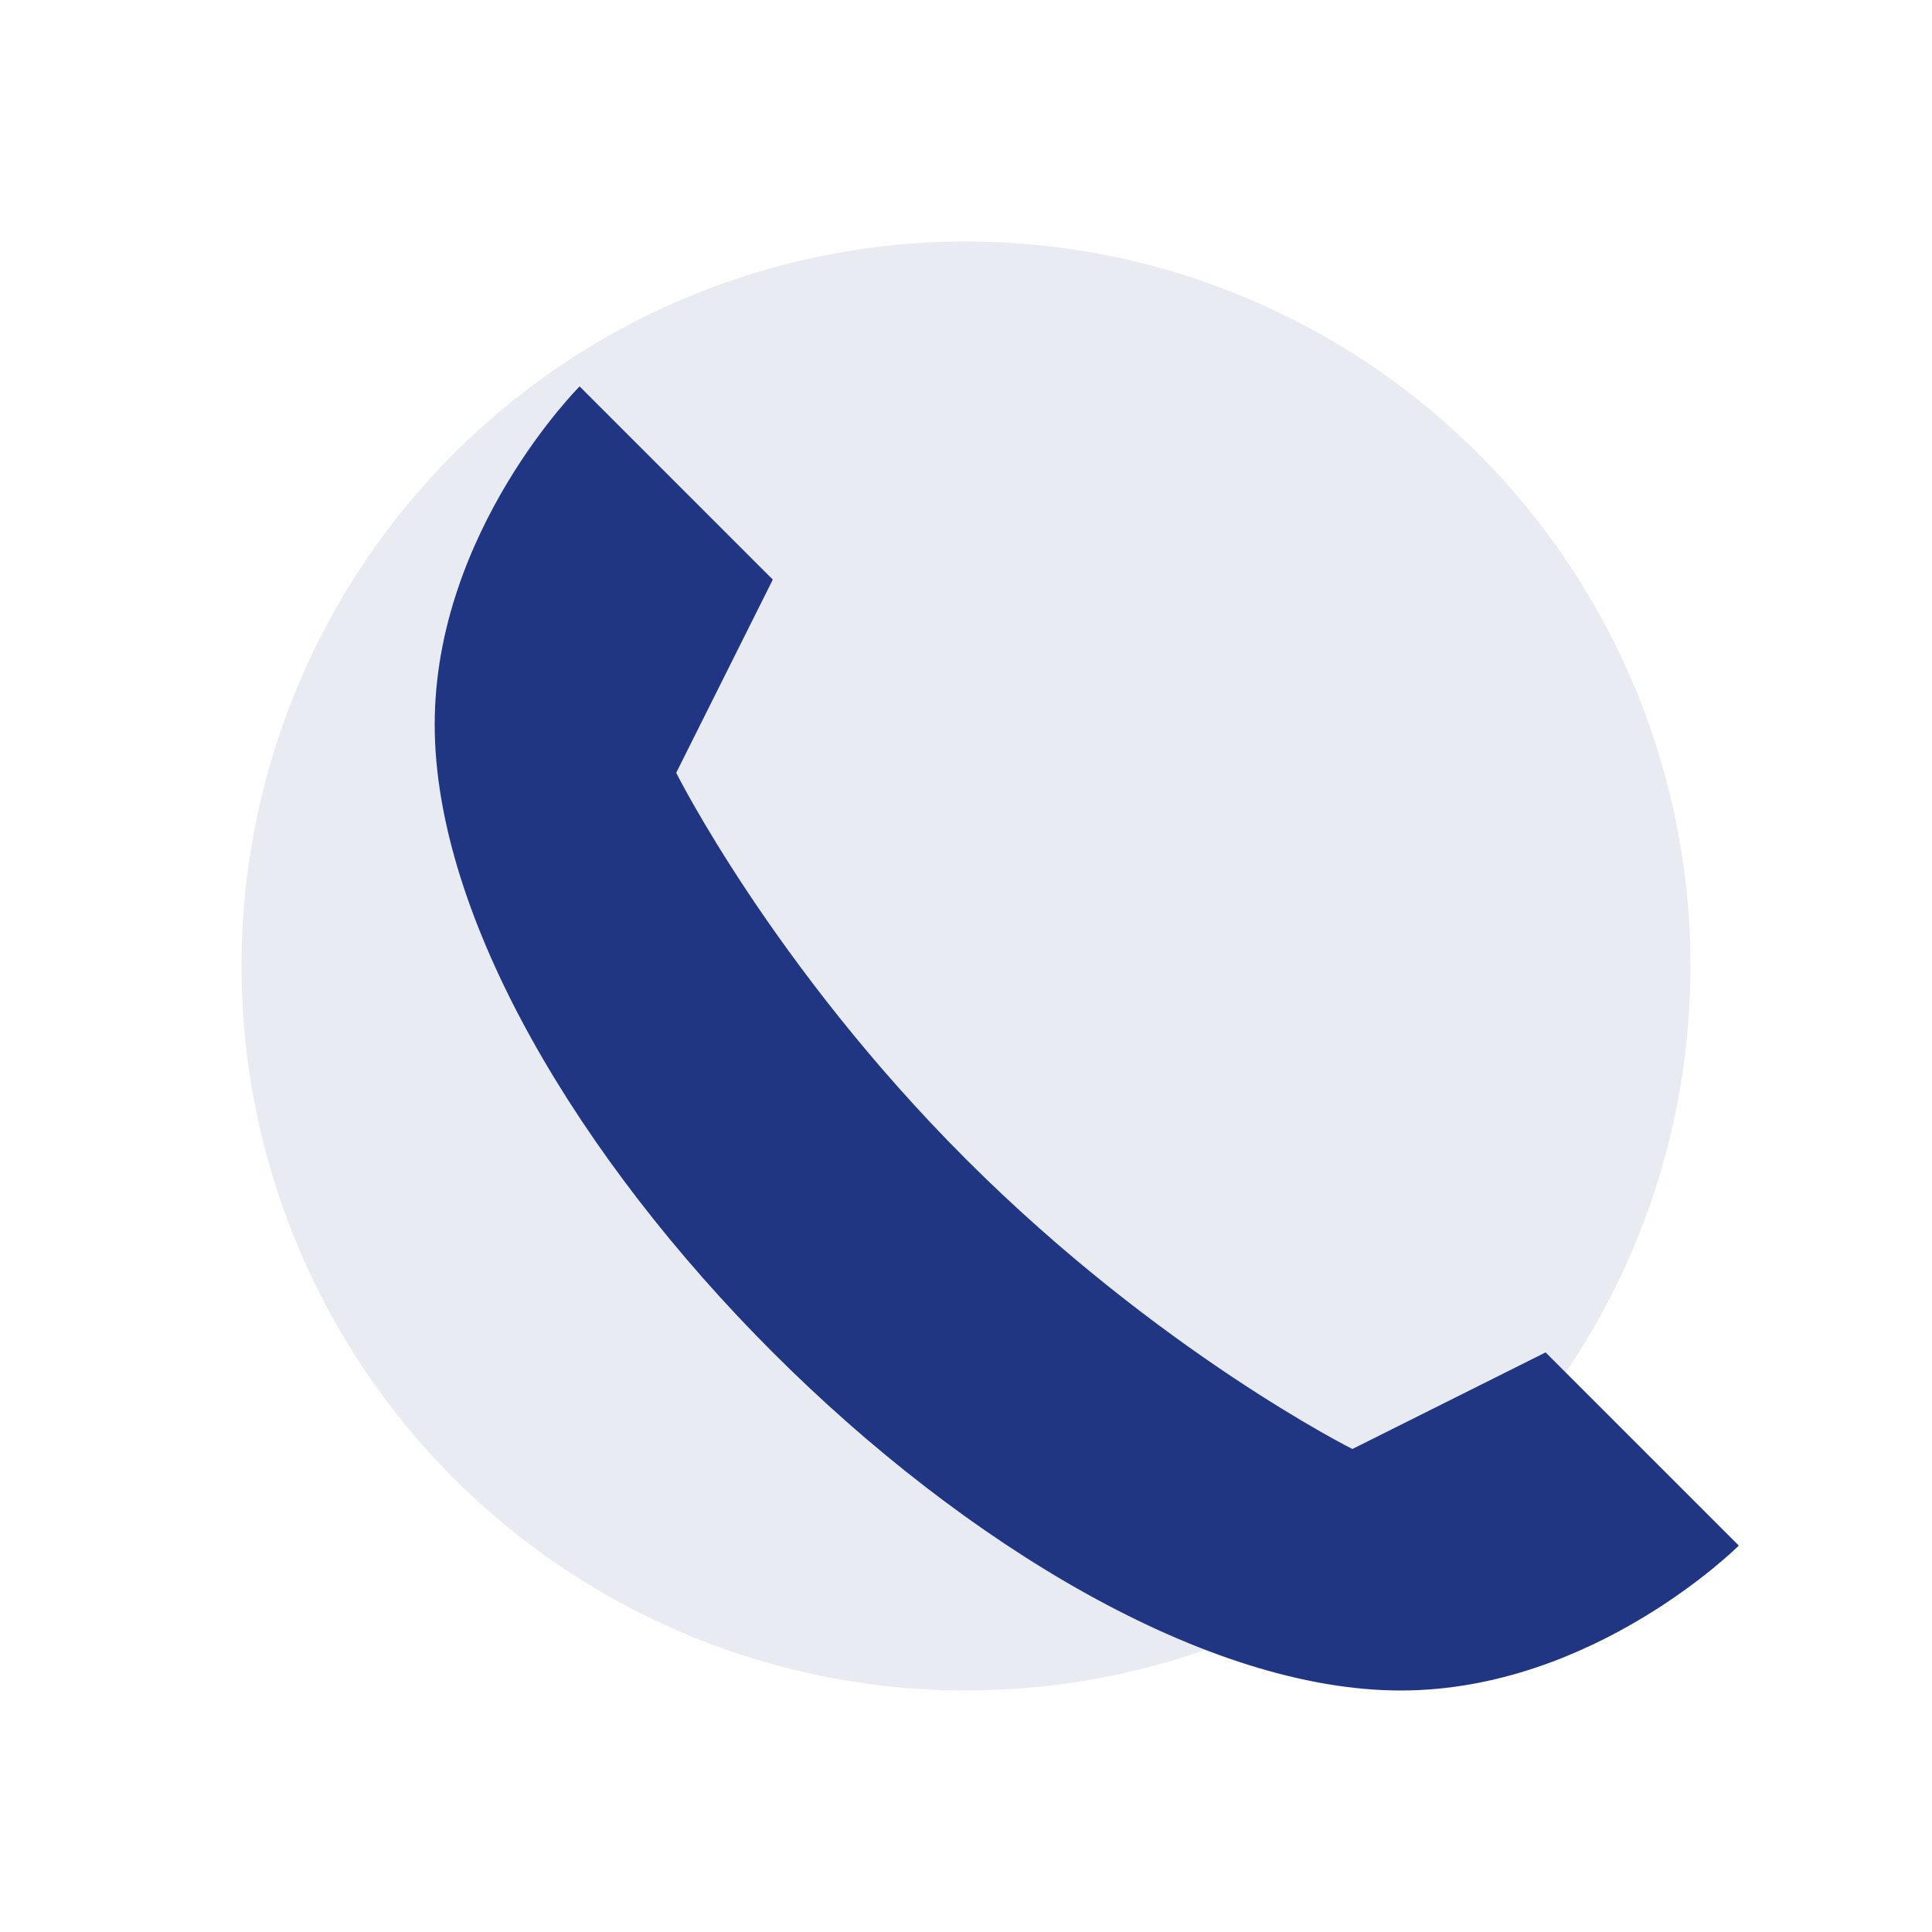
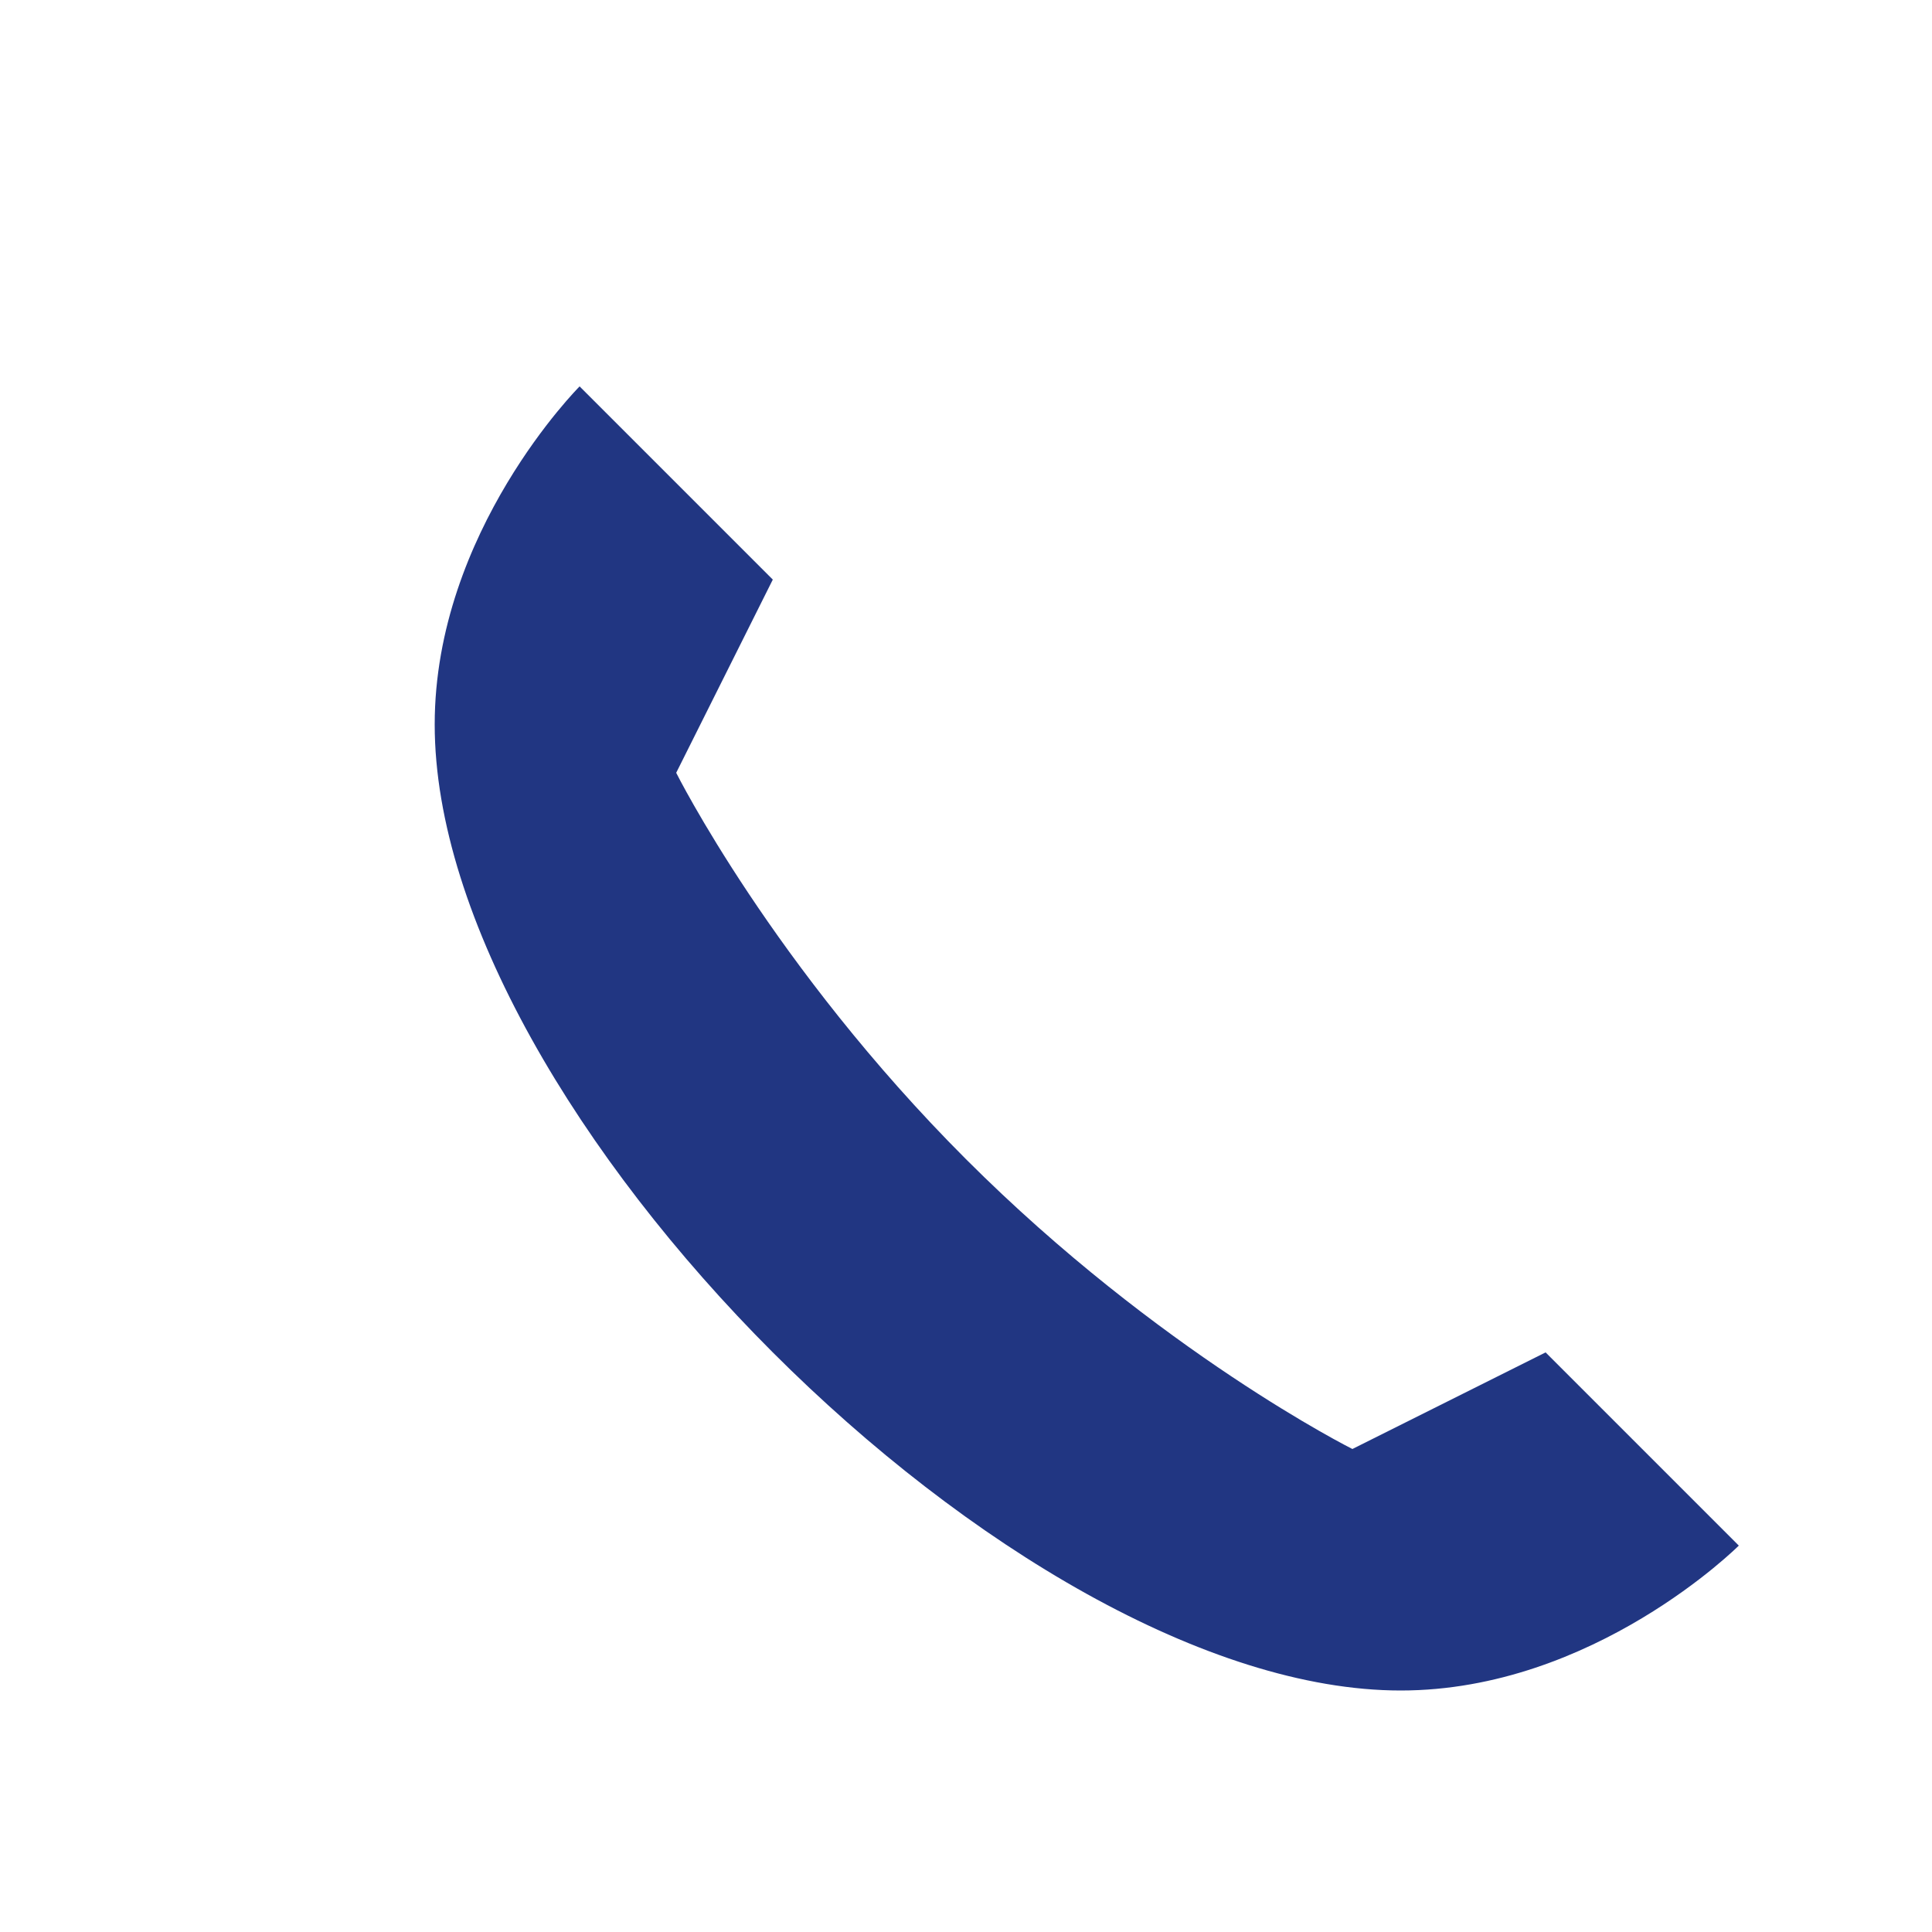
<svg xmlns="http://www.w3.org/2000/svg" width="40" height="40" viewBox="0 0 40 40">
-   <circle cx="20" cy="20" r="15" fill="#213682" opacity="0.1" />
  <path d="M12 8C12 8 9 11 9 15C9 19 12 24 16 28C20 32 25 35 29 35C33 35 36 32 36 32L32 28L28 30C28 30 24 28 20 24C16 20 14 16 14 16L16 12L12 8Z" fill="#213682" />
</svg>